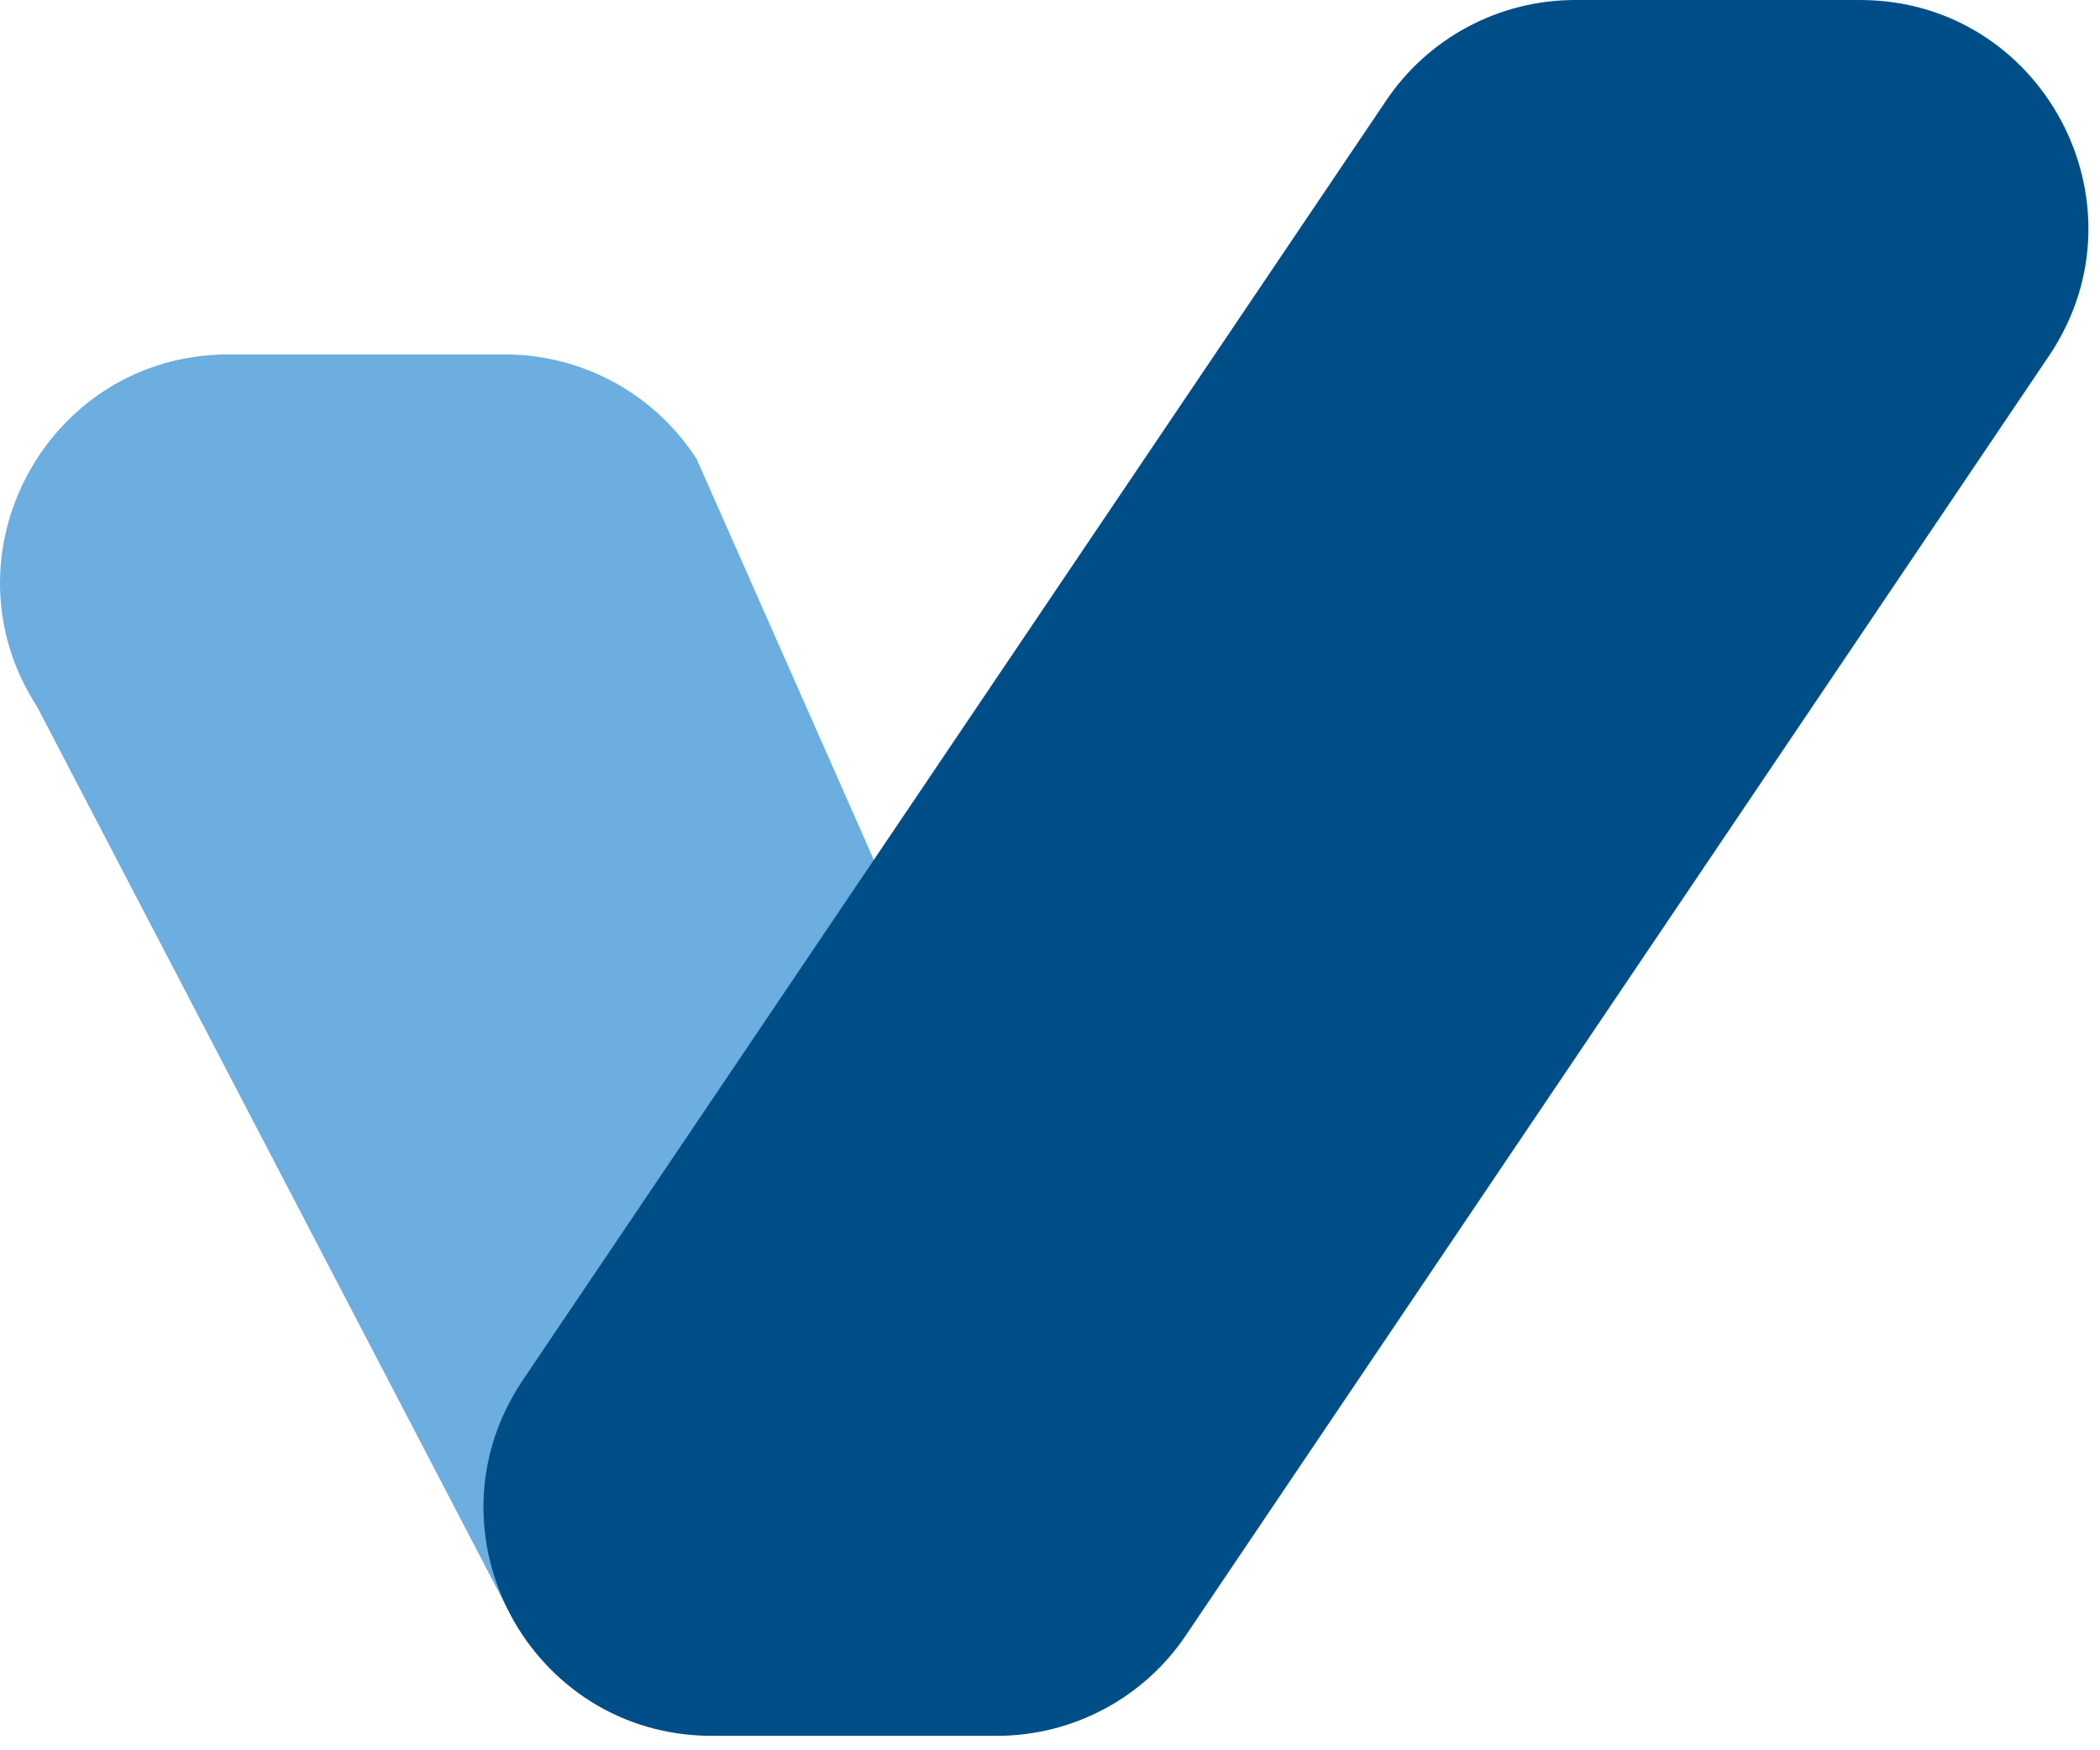
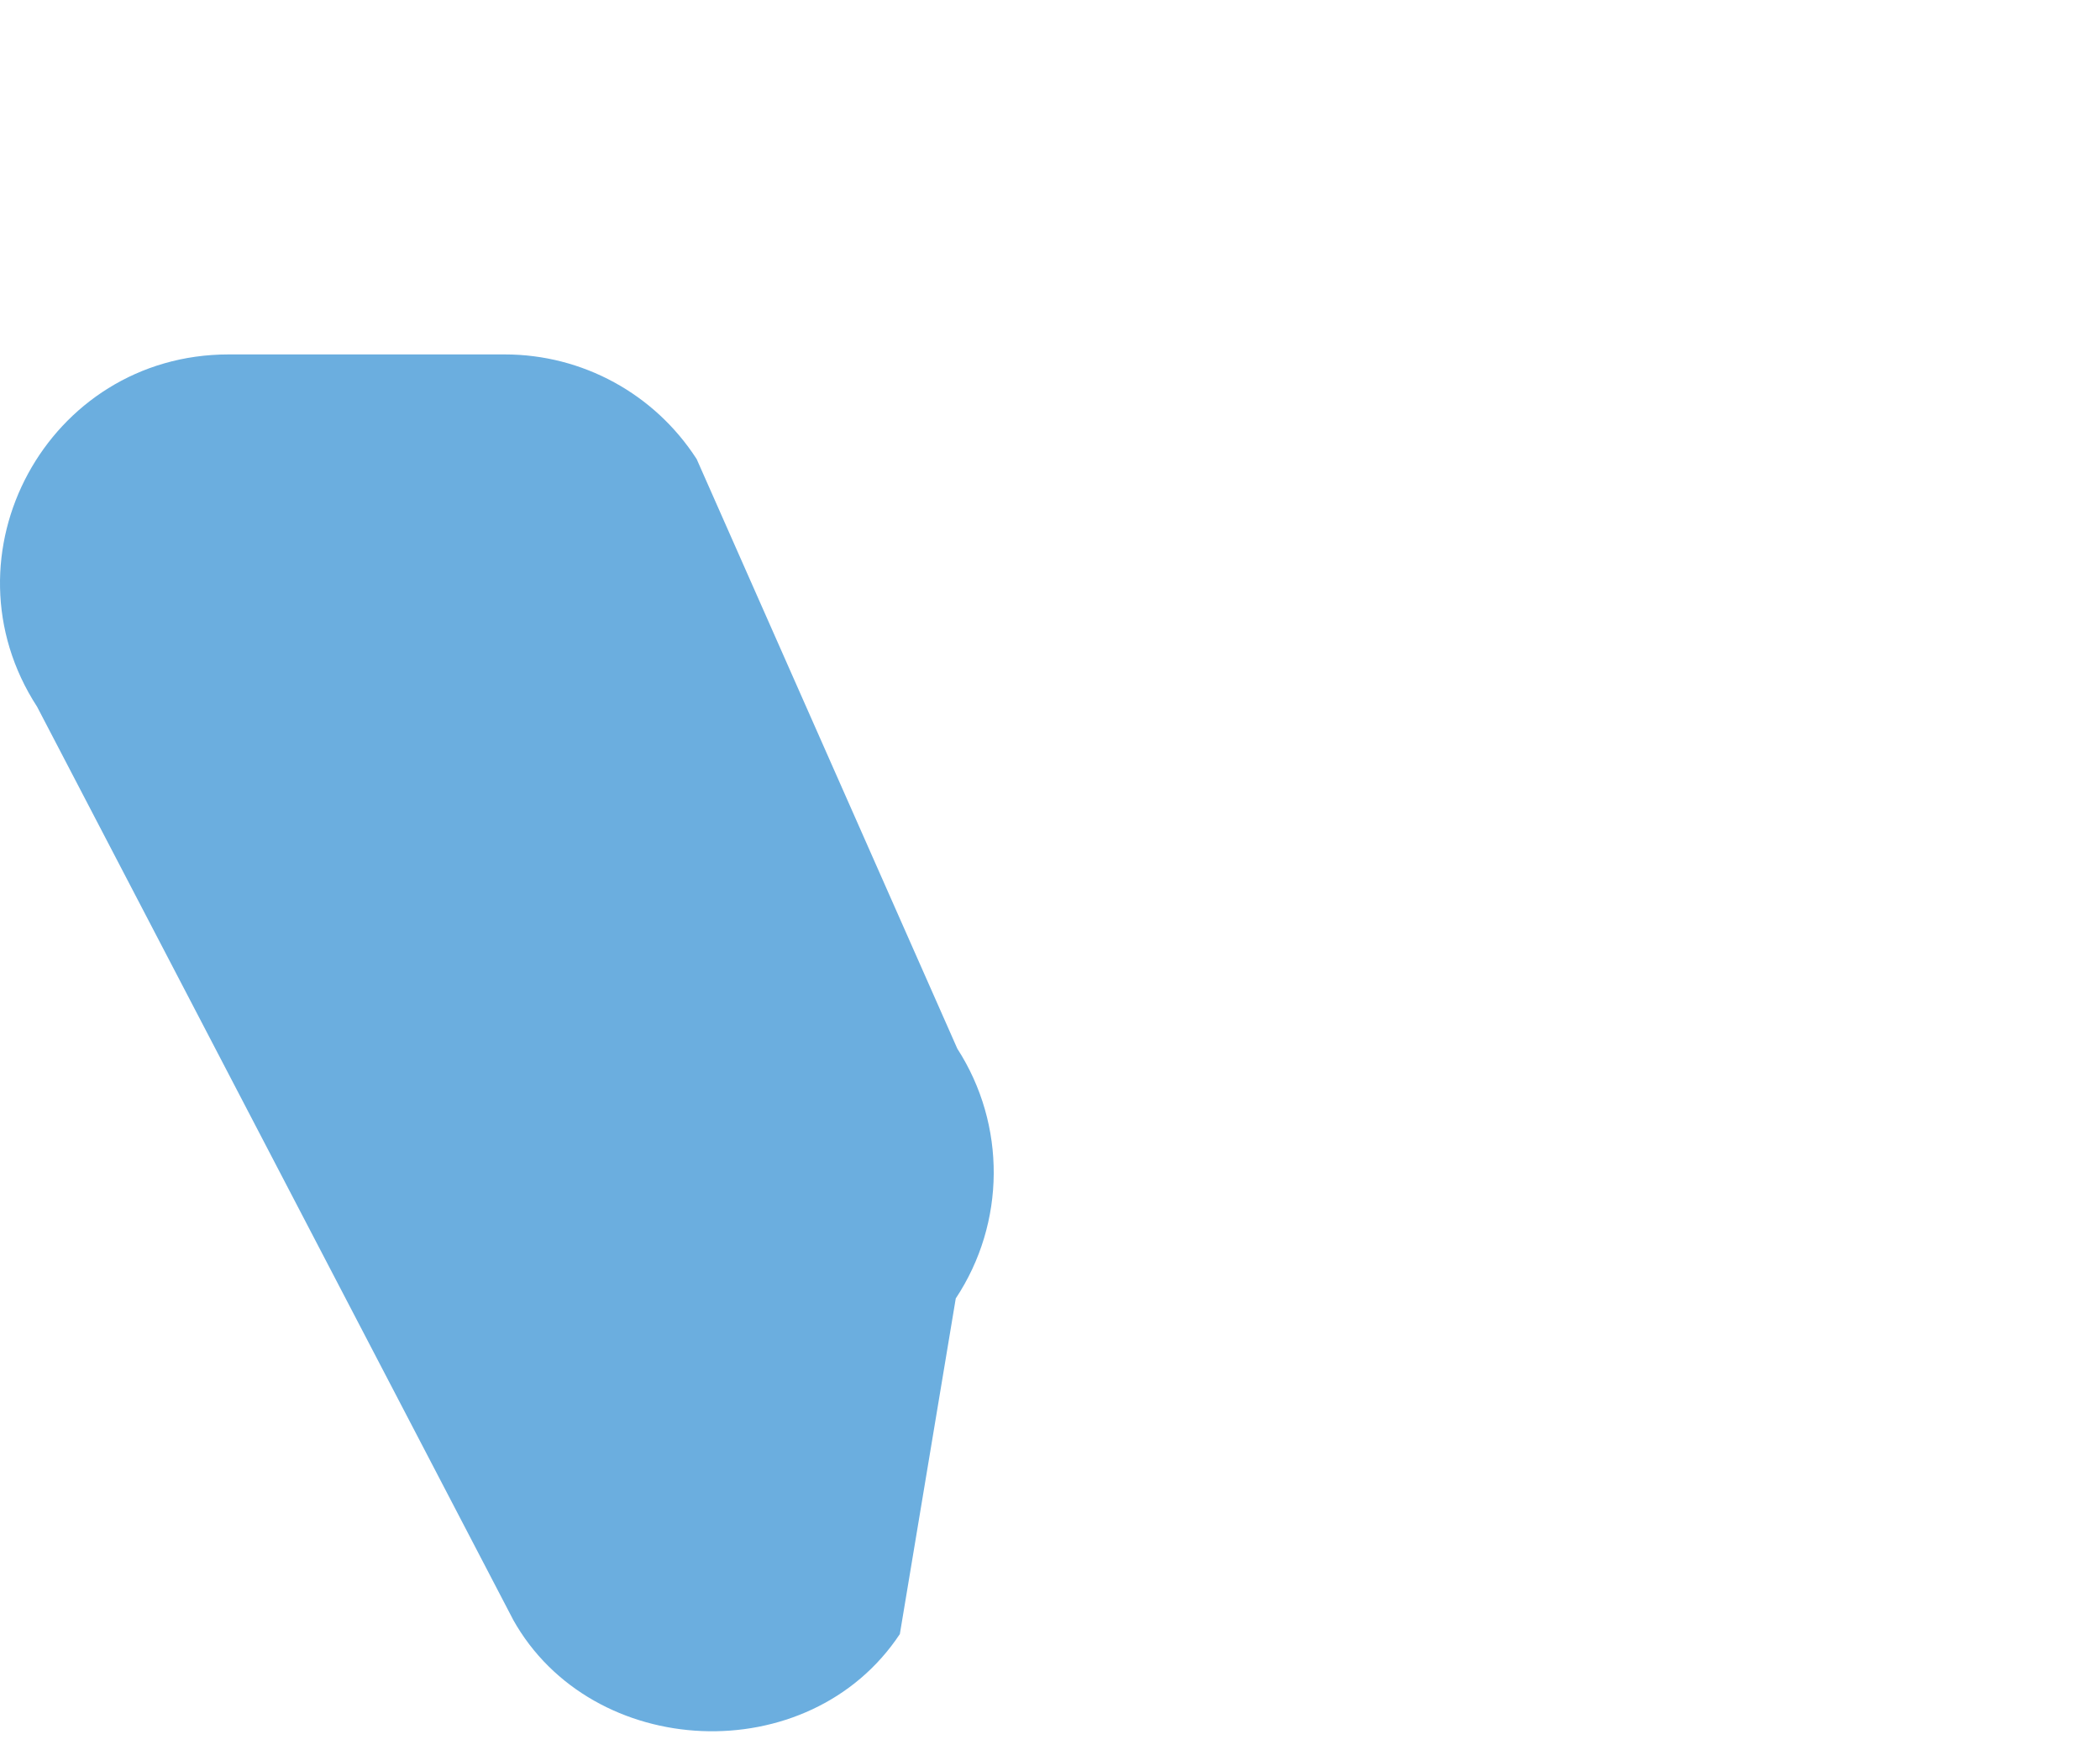
<svg xmlns="http://www.w3.org/2000/svg" width="24" height="20" viewBox="0 0 24 20" fill="none">
  <path d="M5.863 18.505L0.424 8.076C-0.701 6.342 0.544 4.05 2.612 4.05L5.77 4.05C6.657 4.05 7.481 4.5 7.962 5.246L10.941 11.983C11.502 12.853 11.495 13.974 10.923 14.837L10.284 18.672C9.247 20.236 6.764 20.119 5.863 18.506L5.863 18.505Z" fill="#6BAEDF" />
-   <path d="M11.393 19.835C12.267 19.835 13.082 19.398 13.564 18.67L23.428 4.05C24.579 2.317 23.337 1.86096e-06 21.257 1.67907e-06L18.002 1.39455e-06C17.128 1.31816e-06 16.313 0.437 15.831 1.165L5.965 15.785C4.814 17.518 6.056 19.835 8.136 19.835L11.393 19.835Z" fill="#004E88" />
</svg>